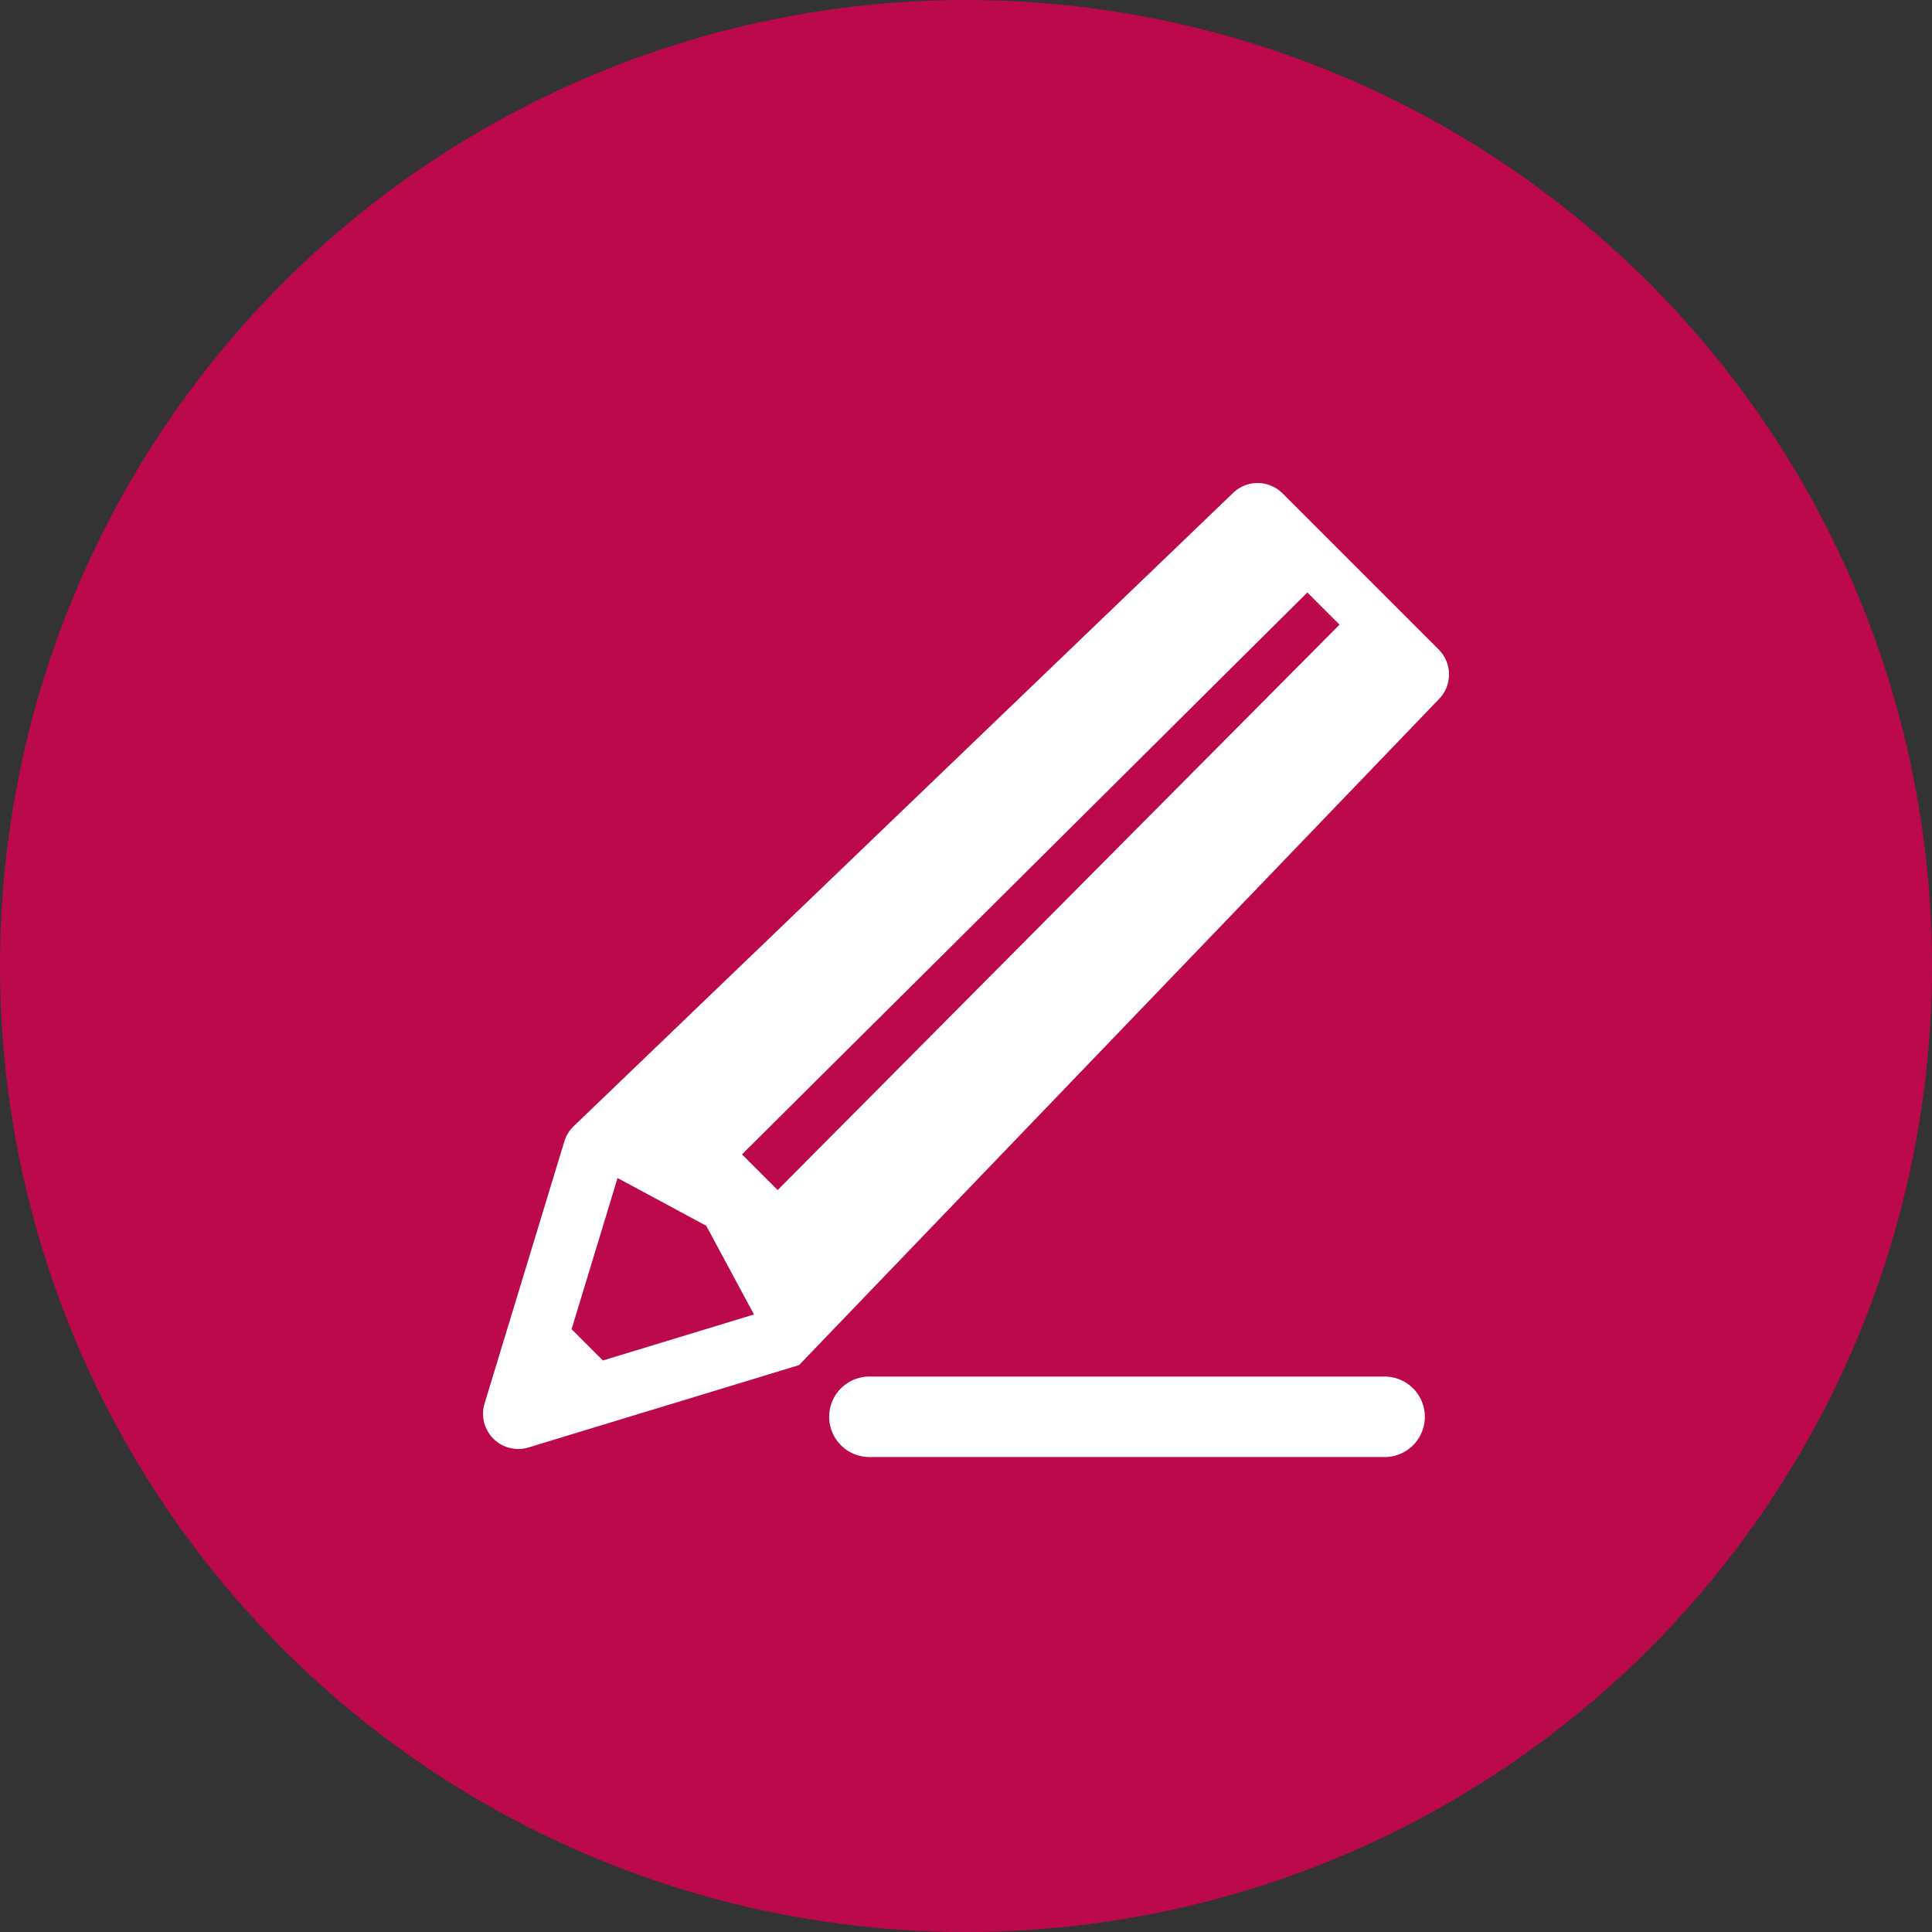
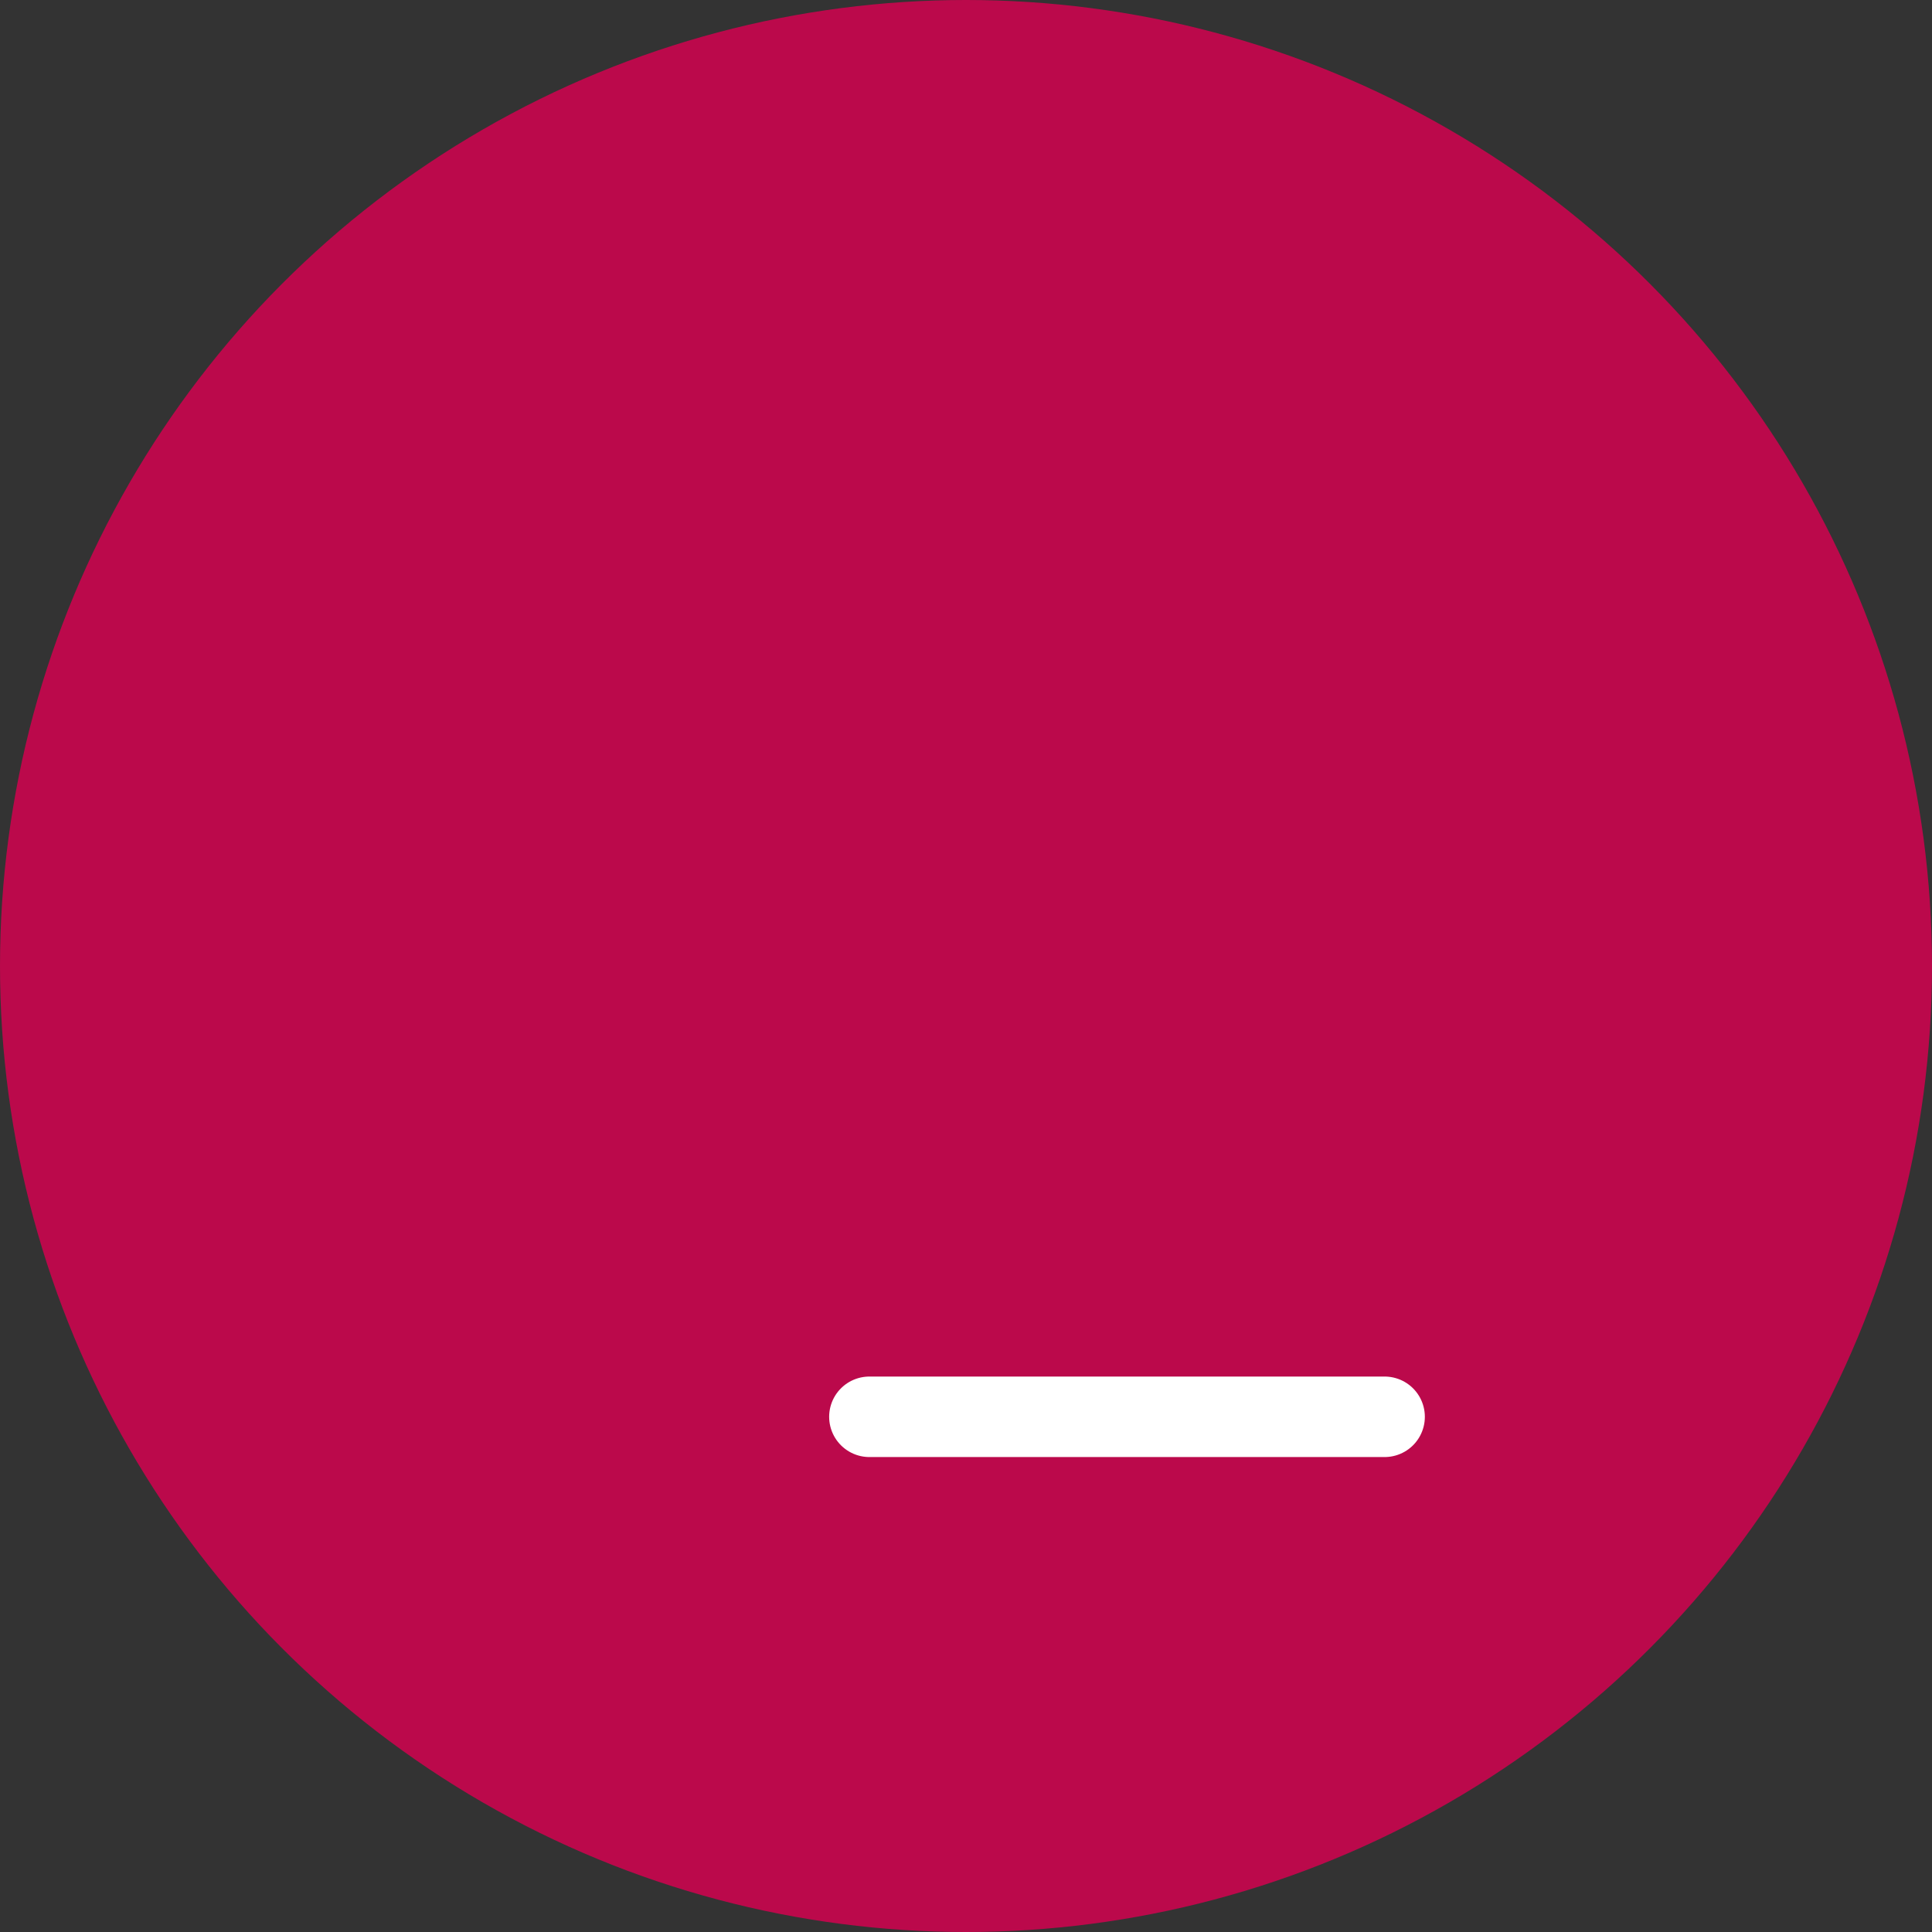
<svg xmlns="http://www.w3.org/2000/svg" id="レイヤー_1" data-name="レイヤー 1" viewBox="0 0 60 60">
  <rect x="0" y="0" width="60" height="60" fill="#333333" stroke="none" />
  <defs>
    <style>.cls-1{fill:#bb094b;}.cls-2{fill:#fff;}.cls-3{fill:none;stroke:#fff;stroke-linecap:round;stroke-width:2.5px;}</style>
  </defs>
  <circle class="cls-1" cx="30" cy="30" r="30" />
  <g id="グループ_34" data-name="グループ 34">
    <g id="鉛筆のアイコン素材">
-       <path id="パス_24" data-name="パス 24" class="cls-2" d="M44.68,20.172l-4.851-4.851a1.094,1.094,0,0,0-1.547,0h0L17.8,34.991a1.089,1.089,0,0,0-.273.455l-2.478,8.14a1.094,1.094,0,0,0,1.365,1.366l8.4-2.557h0L44.68,21.719A1.094,1.094,0,0,0,44.68,20.172ZM18.723,42.251l-.972-.972,1.428-4.694,2.754,1.482,1.482,2.755ZM41.6,19.4,24.151,36.958,23.043,35.85,40.6,18.4Z" />
-     </g>
+       </g>
    <line id="線_23" data-name="線 23" class="cls-3" x1="27" y1="44" x2="43" y2="44" />
  </g>
</svg>